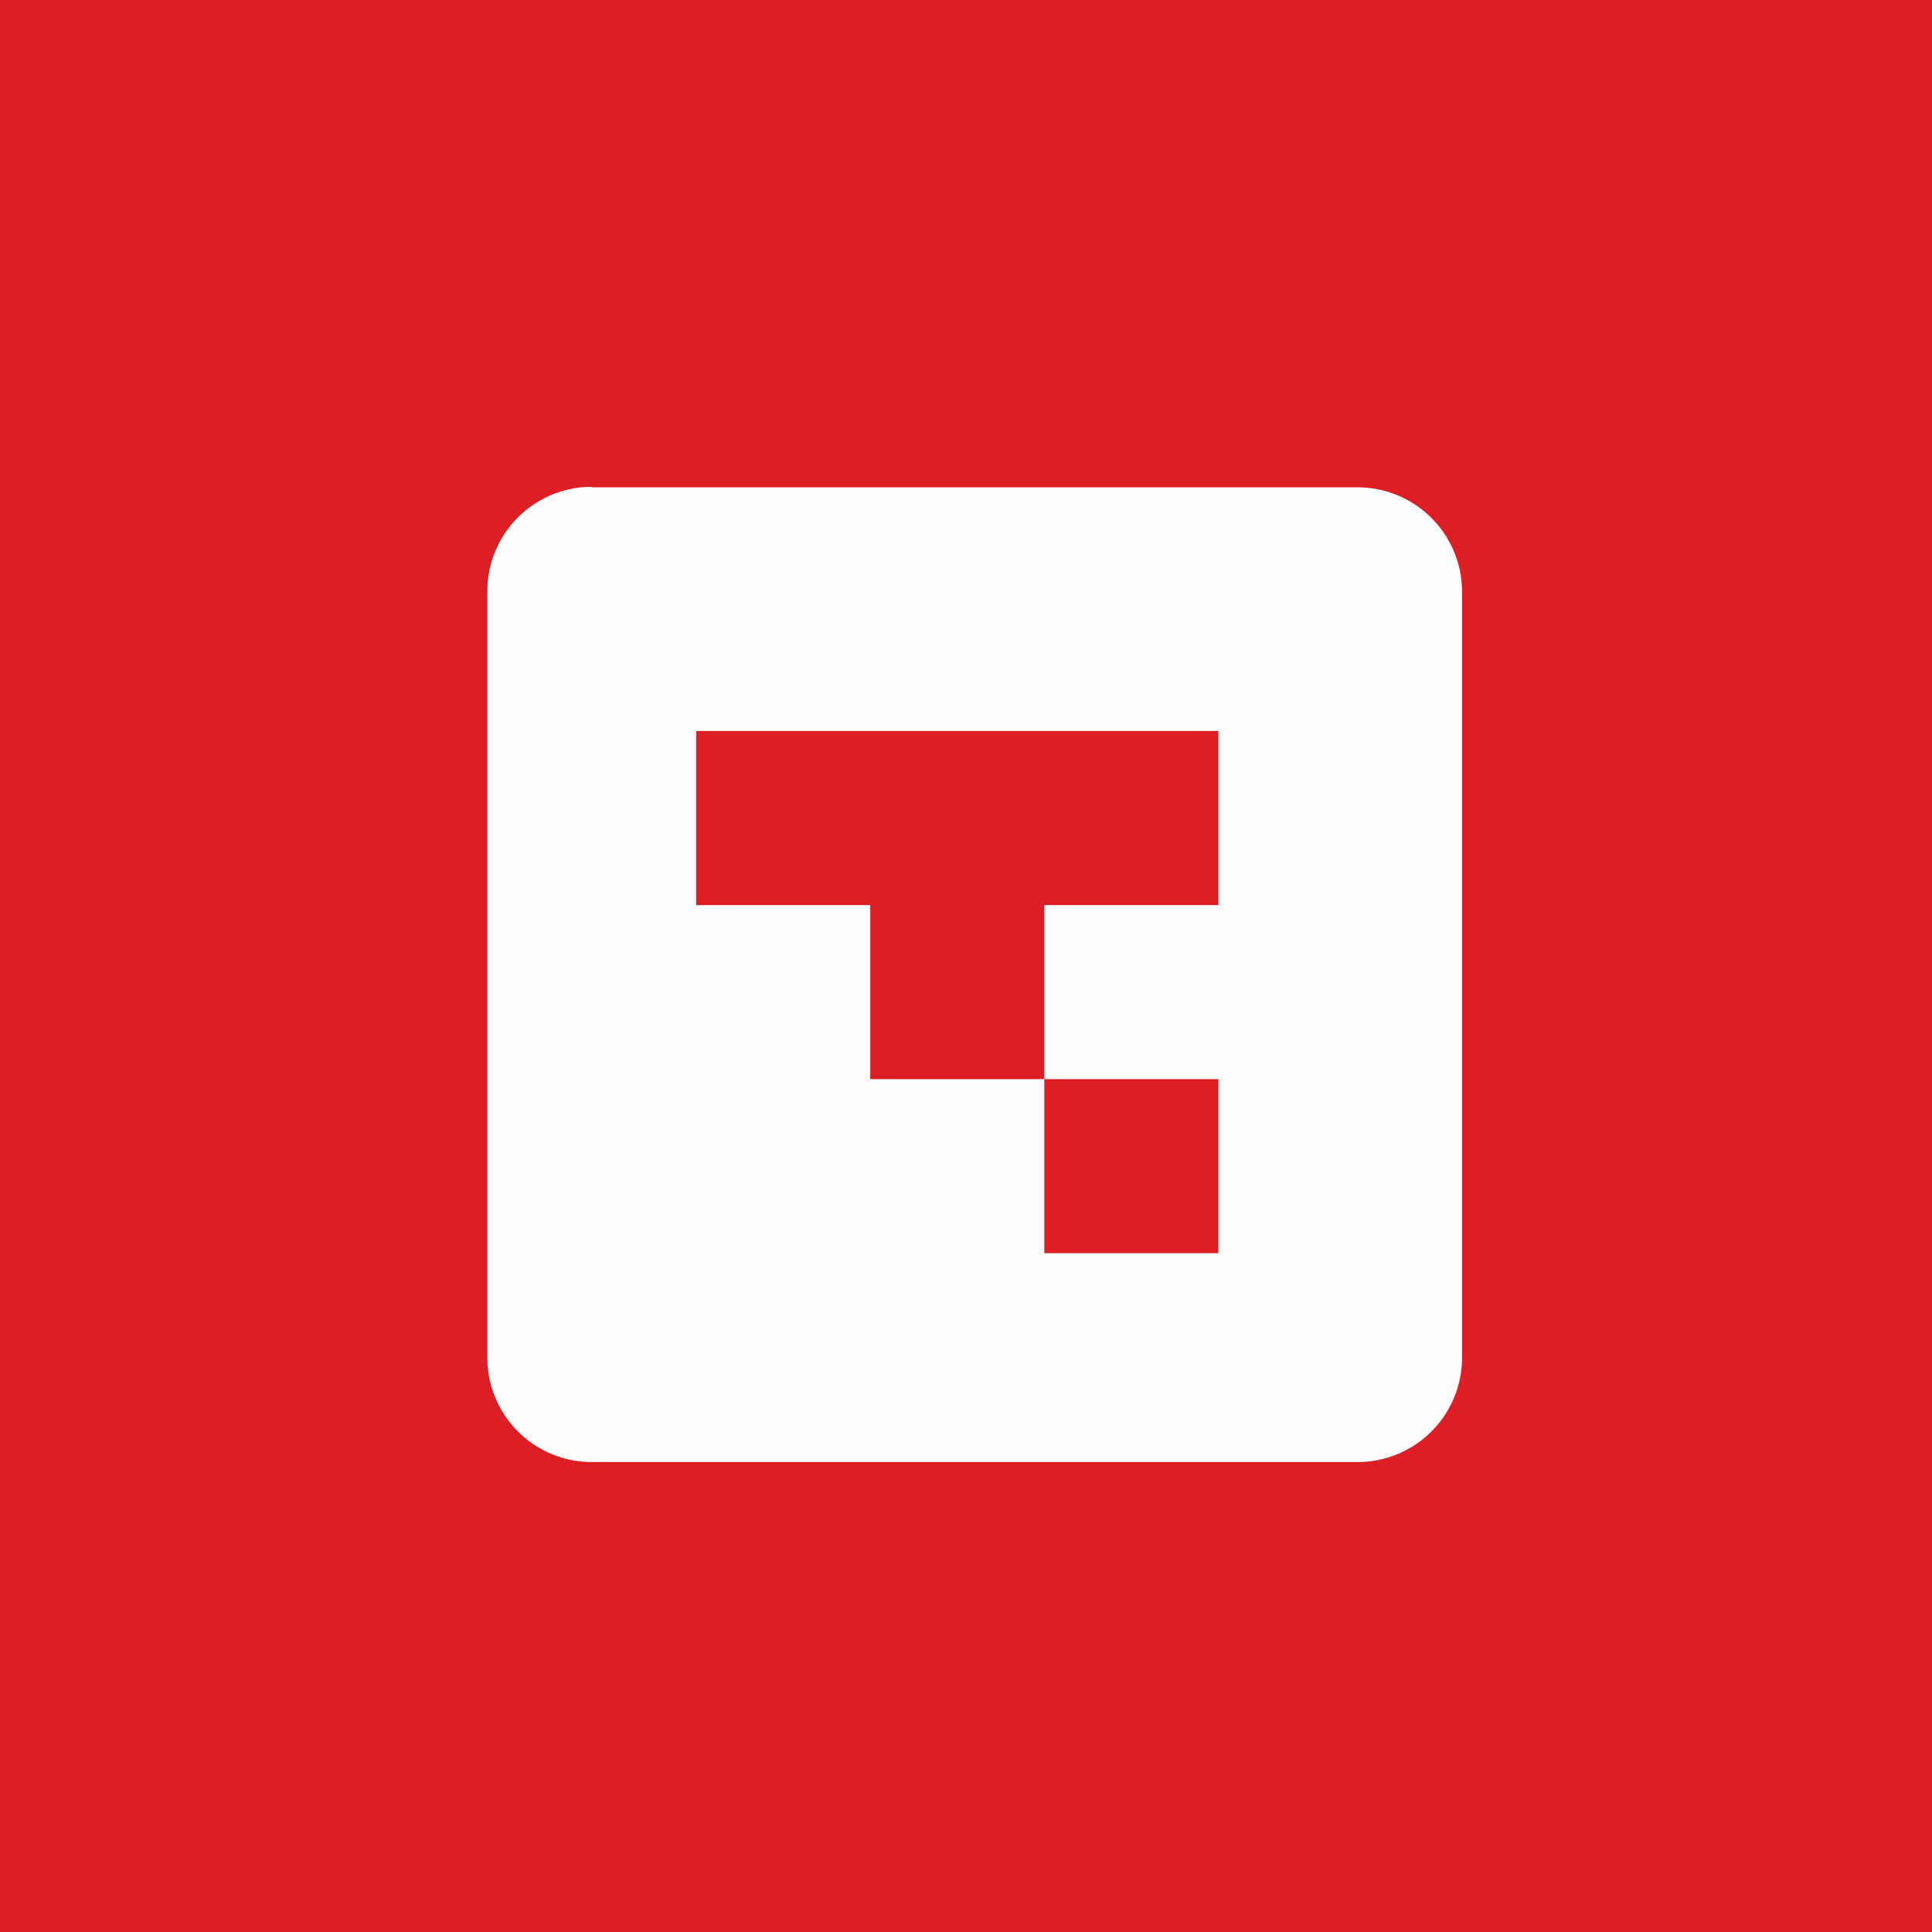
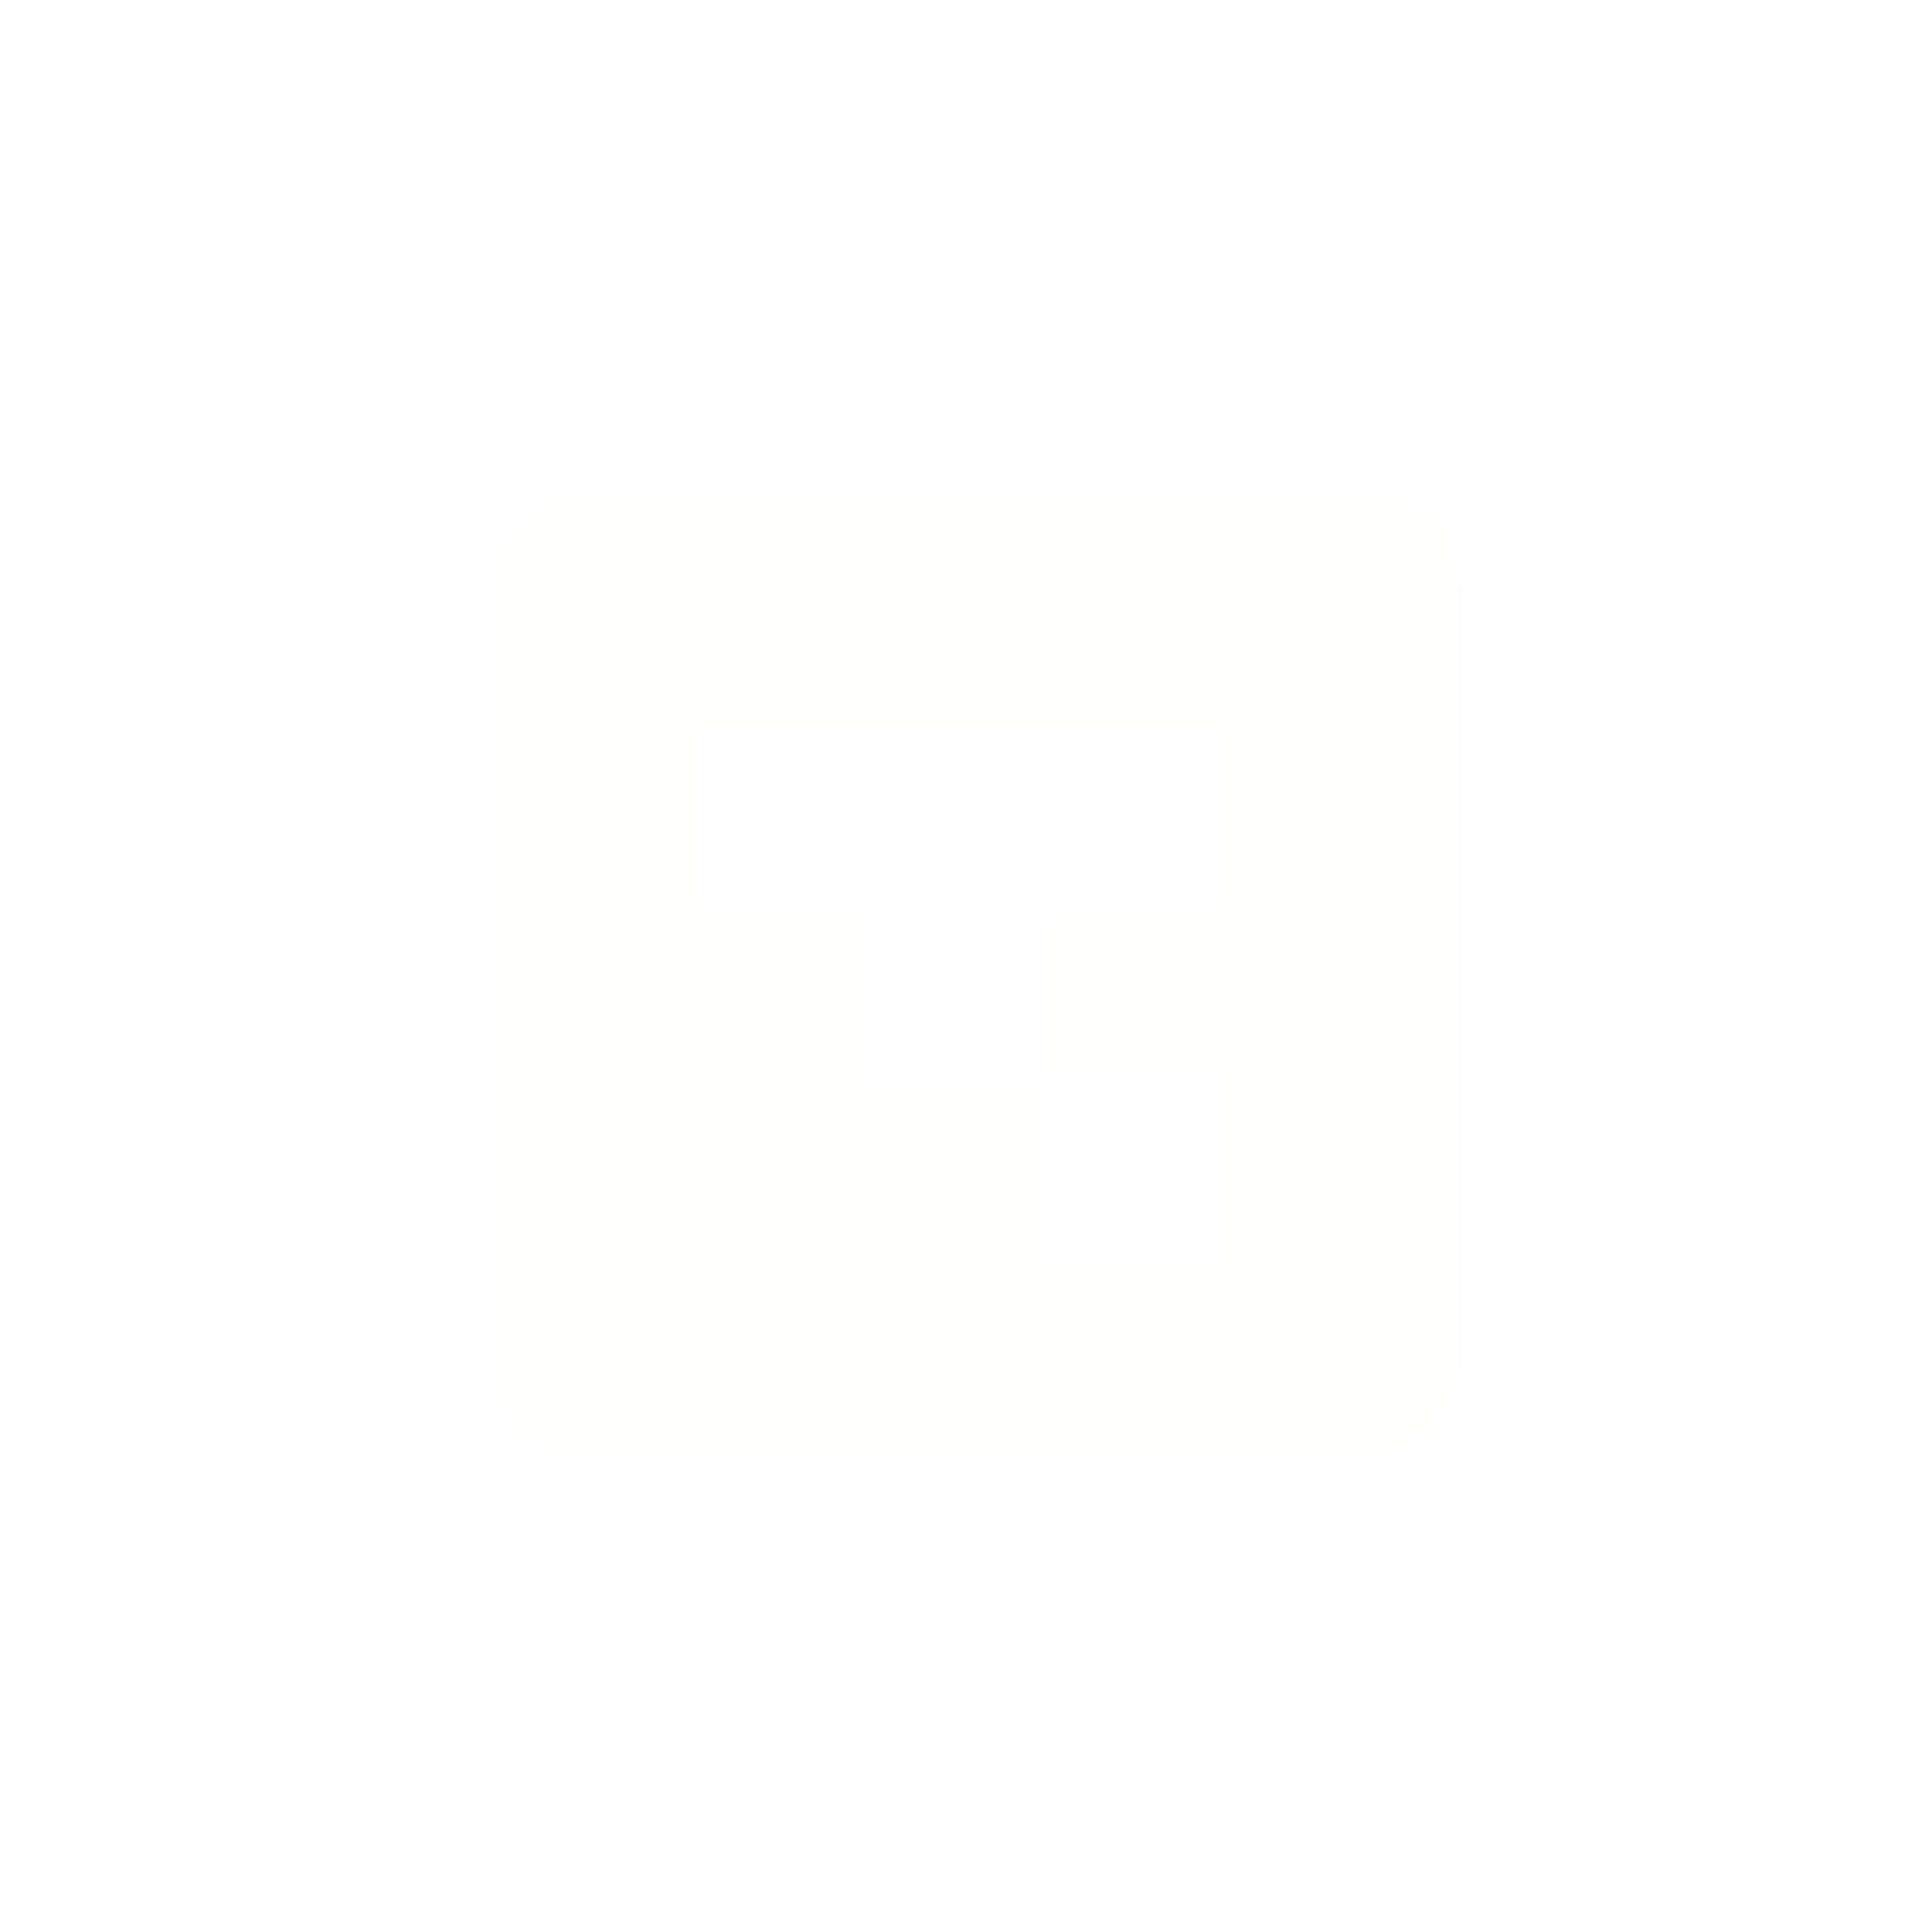
<svg xmlns="http://www.w3.org/2000/svg" viewBox="0 0 55.5 55.5">
-   <path d="M 0,0 H 55.5 V 55.5 H 0 Z" fill="rgb(221, 30, 36)" />
  <path d="M 16.99,13.985 A 3,3 0 0,0 14,17 V 39 A 3,3 0 0,0 17,42 H 39 A 3,3 0 0,0 42,39 V 17 A 3,3 0 0,0 39,14 H 17 Z M 35,21 H 20 V 26 H 25 V 31 H 30 V 36 H 35 V 31 H 30 V 26 H 35 V 21 Z" fill="rgb(254, 254, 253)" fill-rule="evenodd" />
</svg>